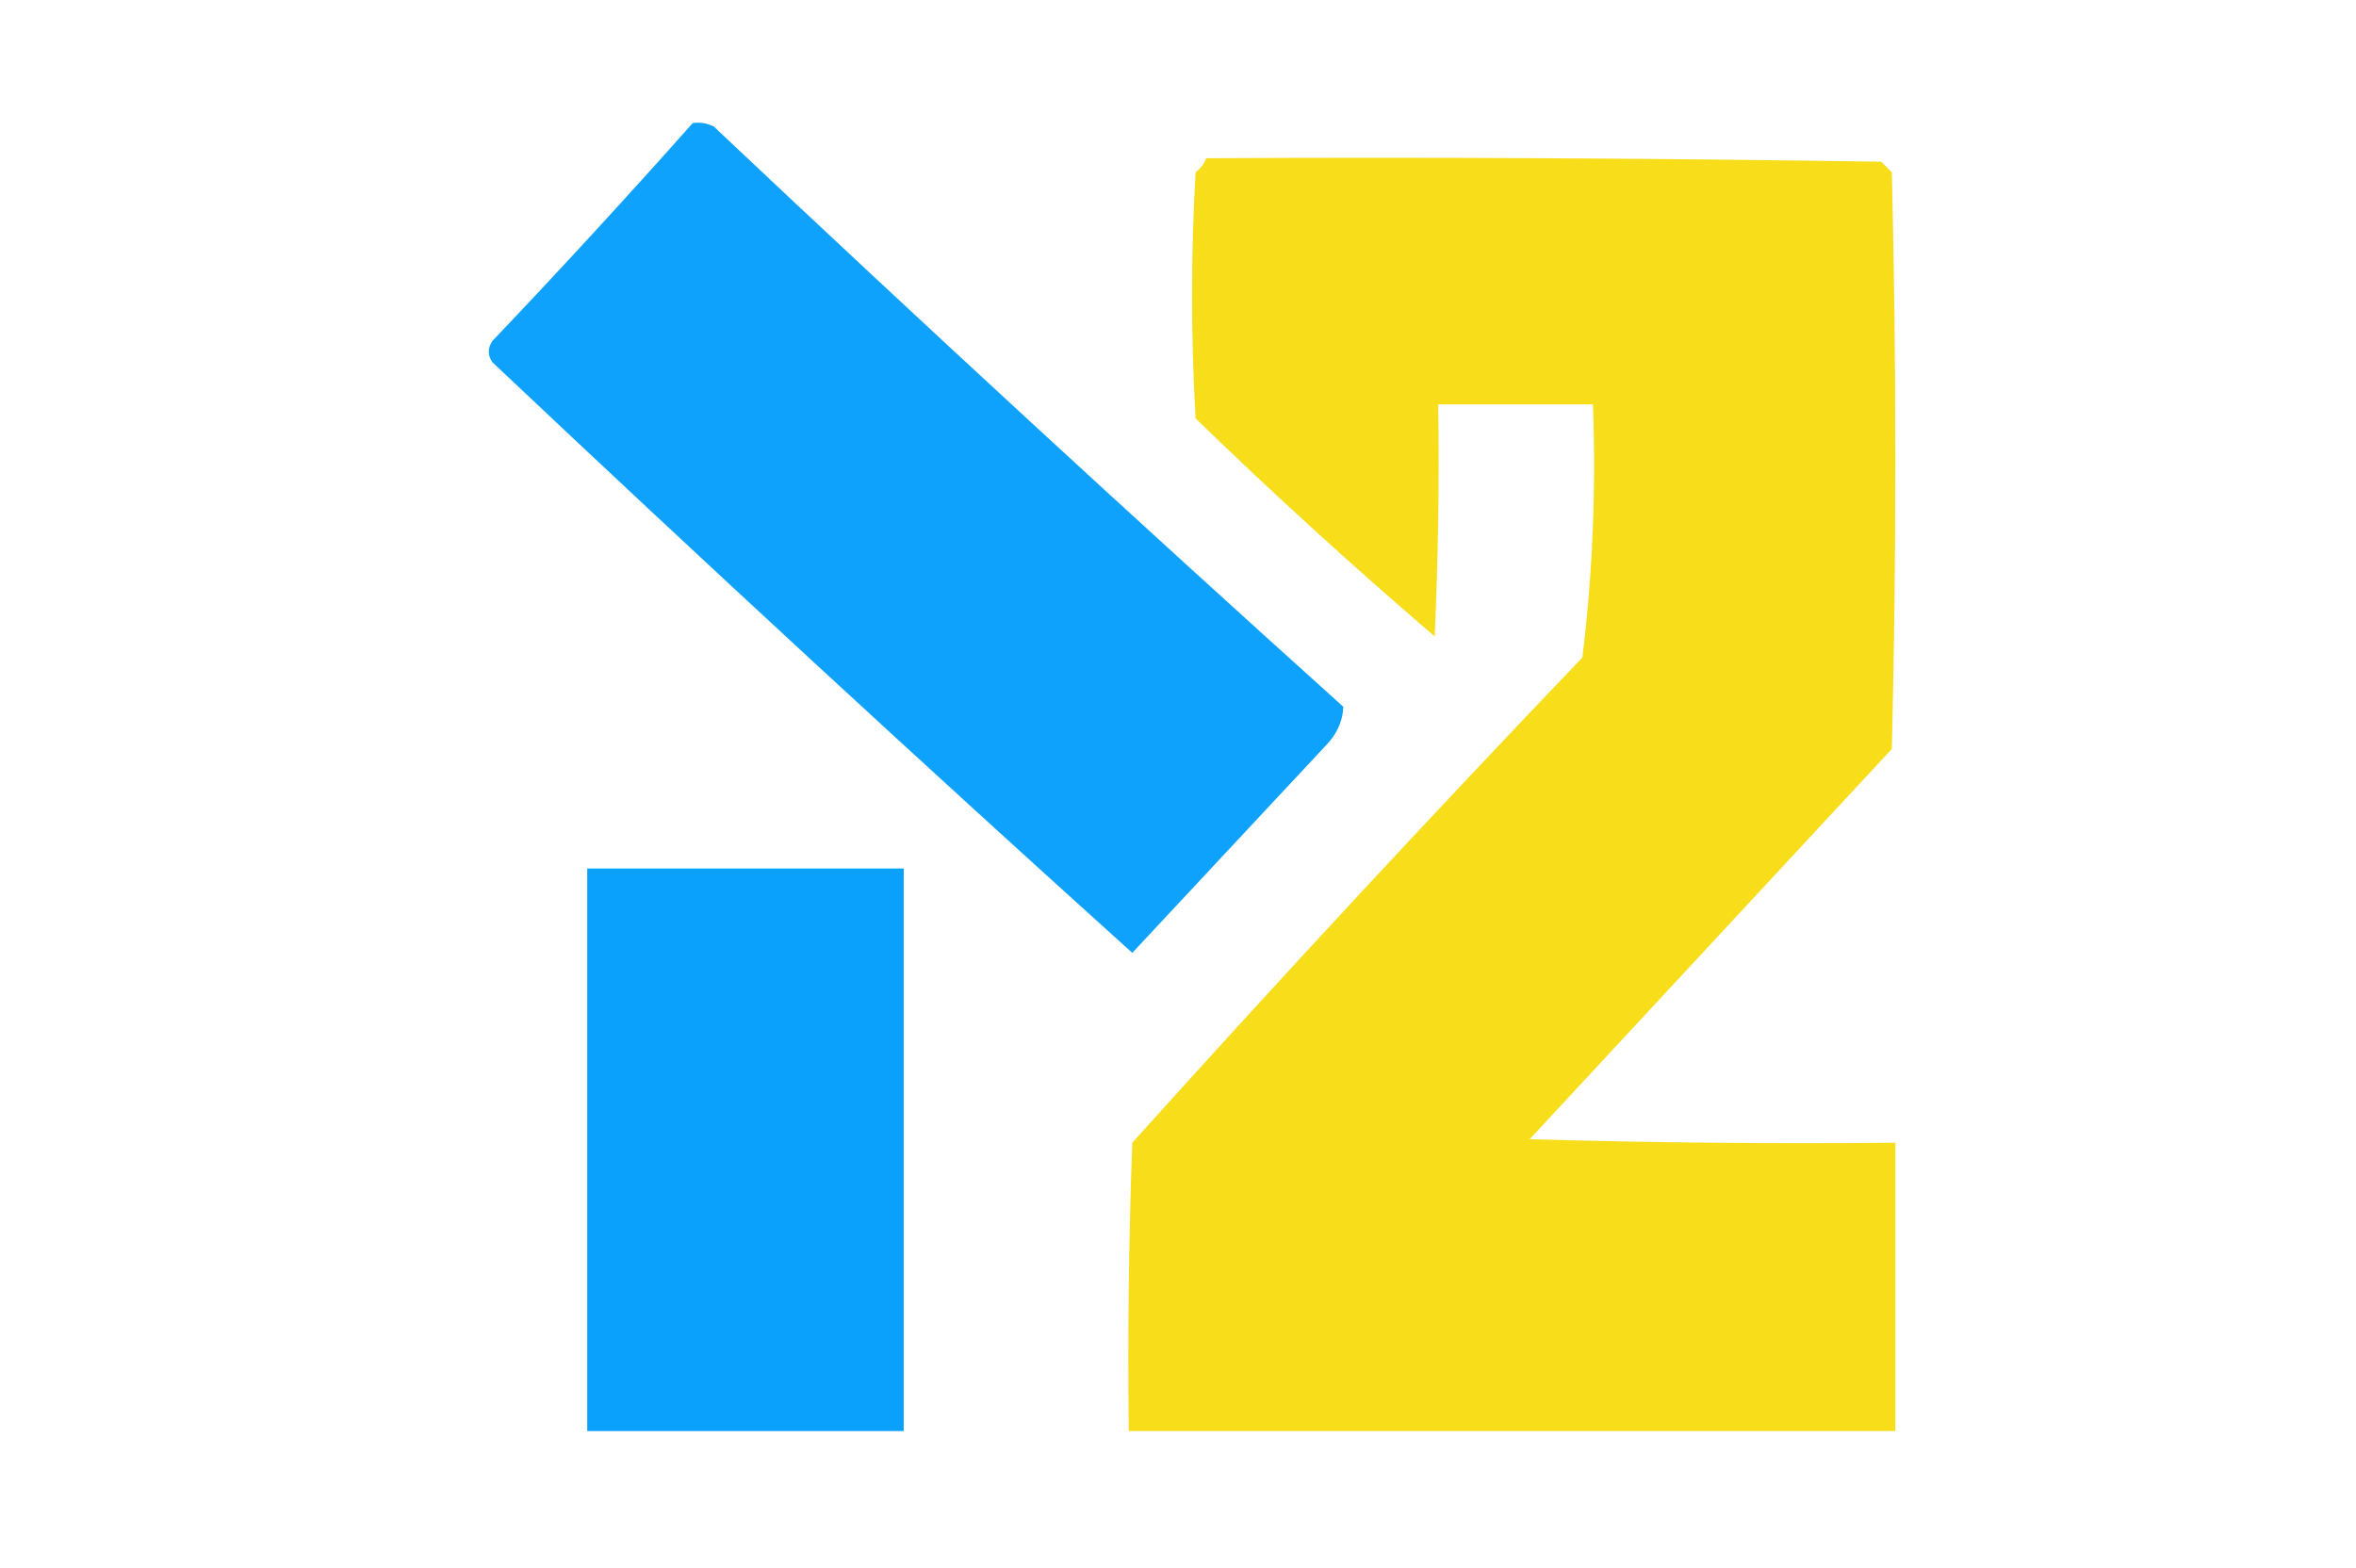
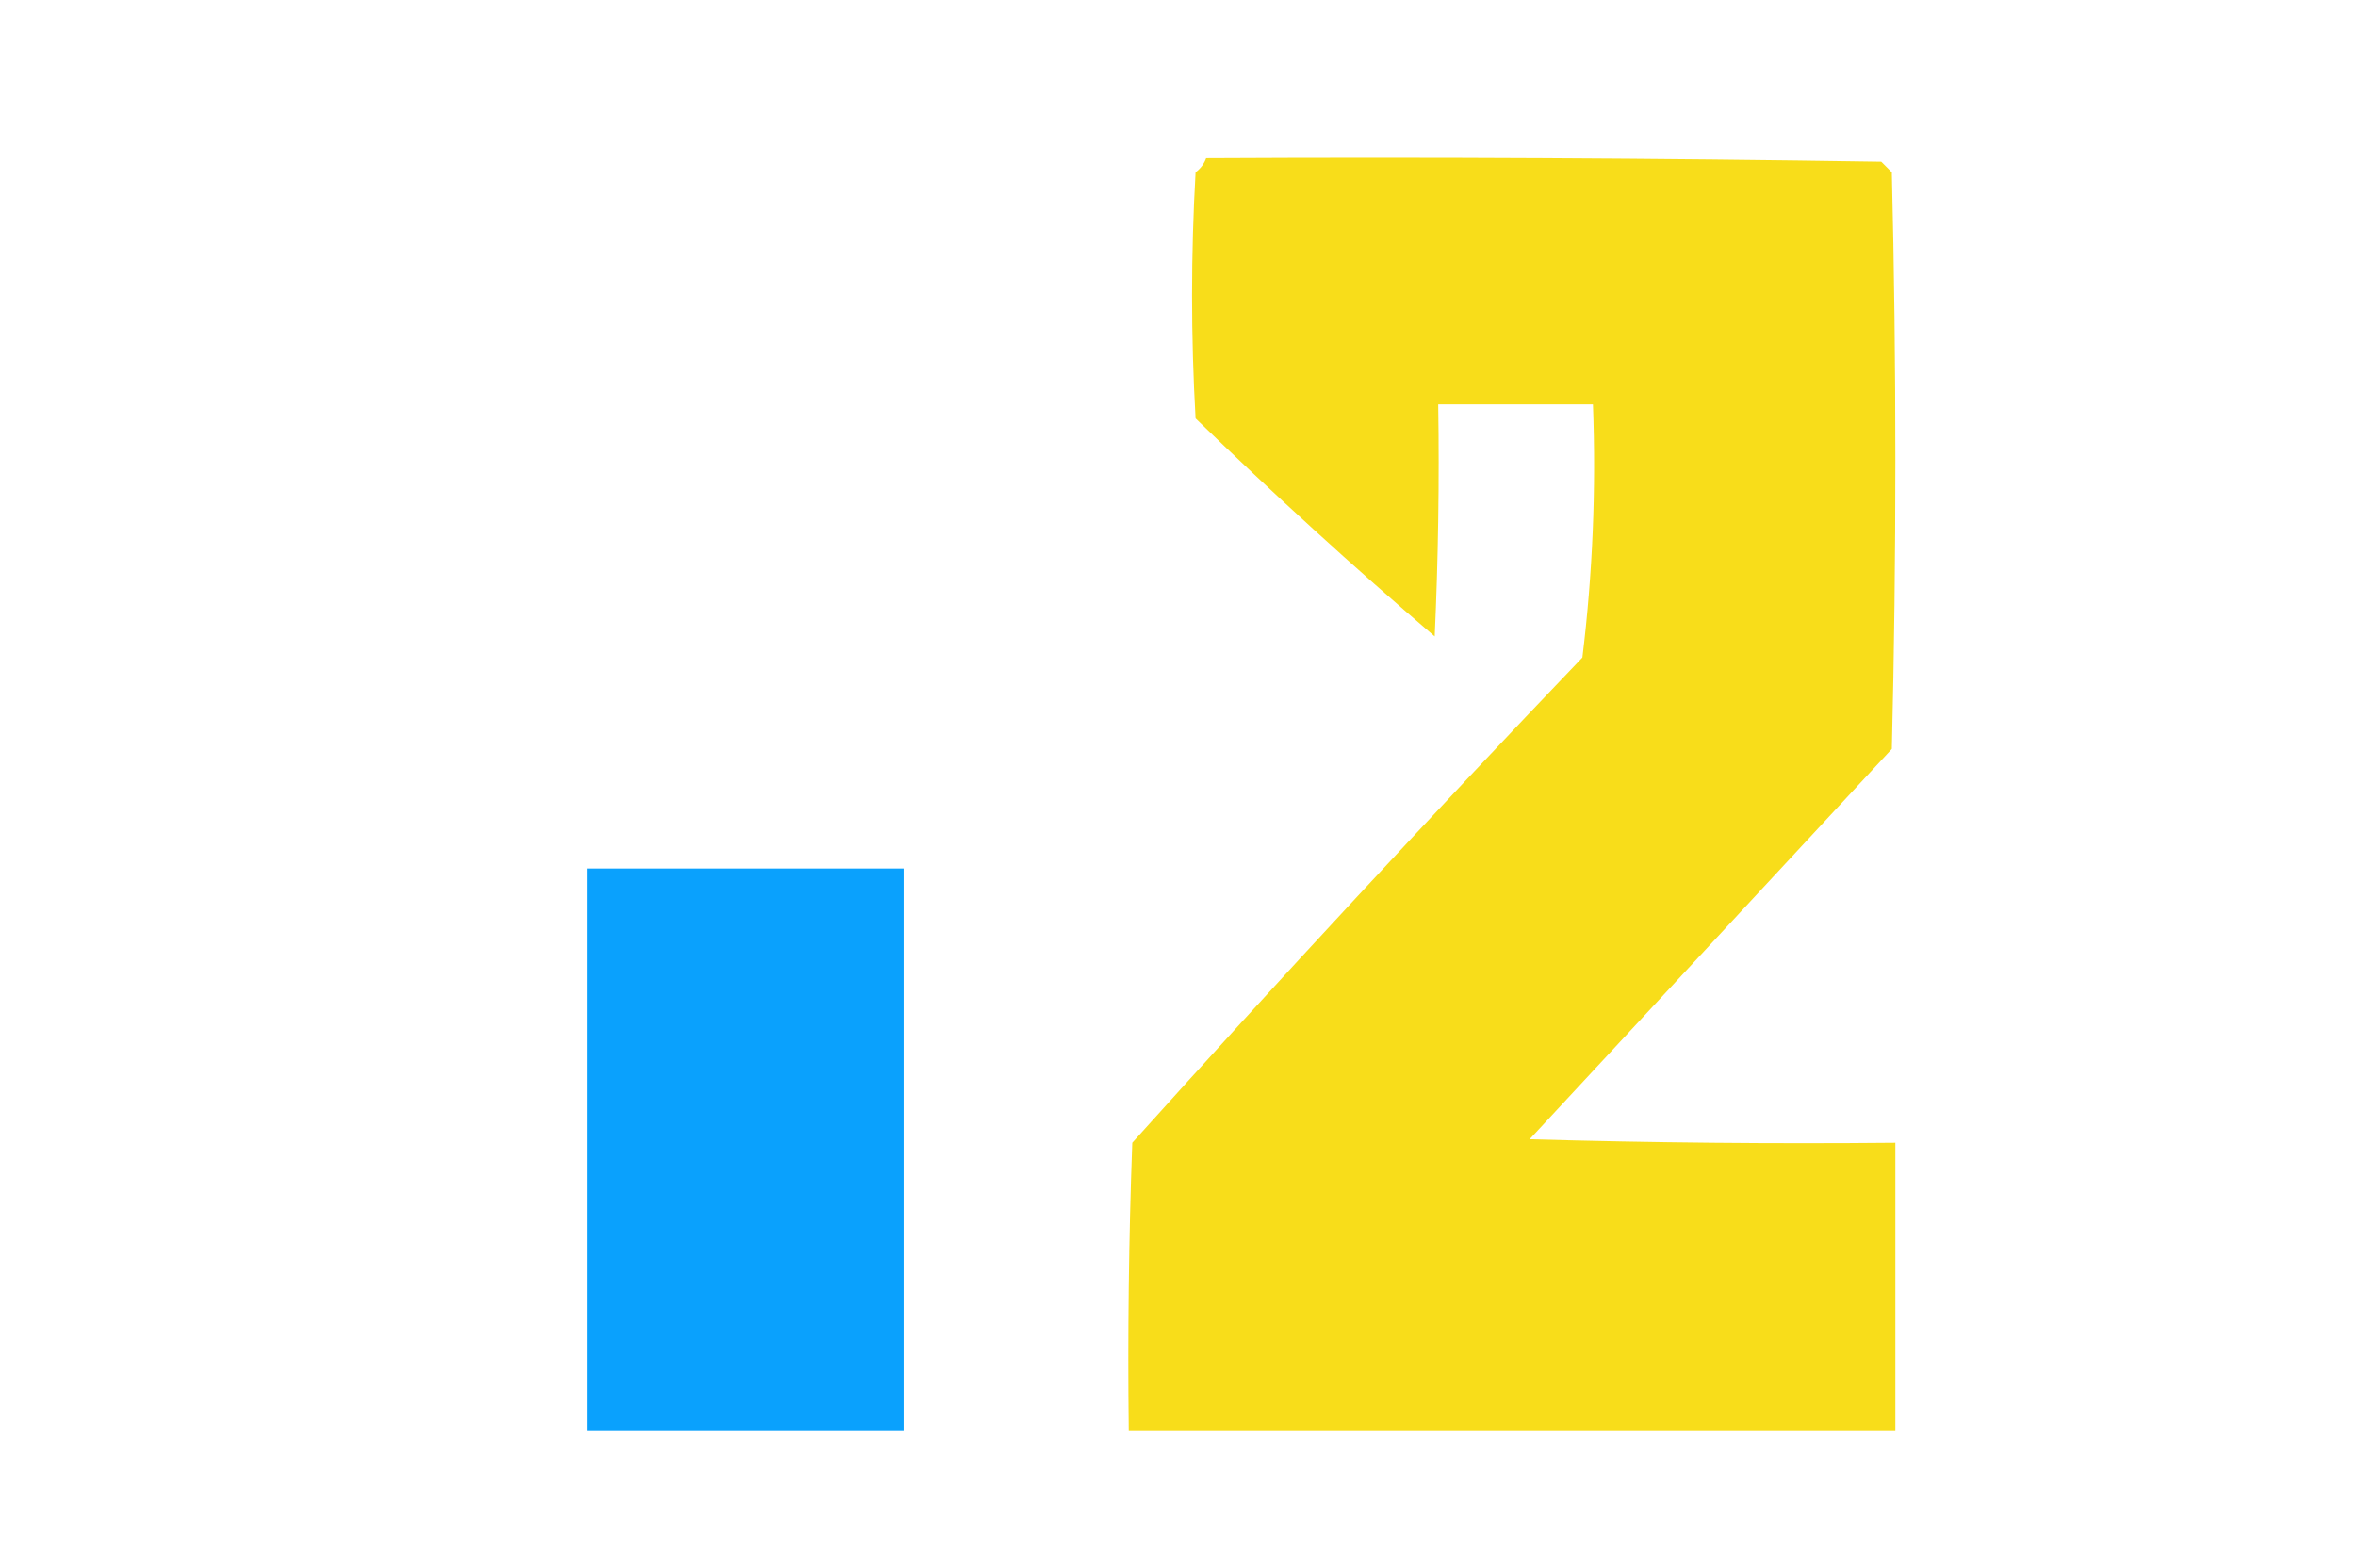
<svg xmlns="http://www.w3.org/2000/svg" version="1.1" width="335px" height="223px" style="shape-rendering:geometricPrecision; text-rendering:geometricPrecision; image-rendering:optimizeQuality; fill-rule:evenodd; clip-rule:evenodd">
  <g>
-     <path style="opacity:0.962" fill="#069ffd" d="M 98.5,17.5 C 99.552,17.351 100.552,17.517 101.5,18C 131.033,45.868 160.866,73.368 191,100.5C 190.956,102.279 190.289,103.945 189,105.5C 179.667,115.5 170.333,125.5 161,135.5C 130.366,107.868 100.033,79.868 70,51.5C 69.333,50.5 69.333,49.5 70,48.5C 79.706,38.297 89.206,27.963 98.5,17.5 Z" />
-   </g>
+     </g>
  <g>
    <path style="opacity:0.977" fill="#f8dd16" d="M 171.5,22.5 C 203.502,22.333 235.502,22.5 267.5,23C 268,23.5 268.5,24 269,24.5C 269.667,51.833 269.667,79.167 269,106.5C 251.833,125 234.667,143.5 217.5,162C 234.83,162.5 252.163,162.667 269.5,162.5C 269.5,176.167 269.5,189.833 269.5,203.5C 233.167,203.5 196.833,203.5 160.5,203.5C 160.333,189.829 160.5,176.163 161,162.5C 181.966,139.199 203.299,116.199 225,93.5C 226.459,81.601 226.959,69.601 226.5,57.5C 219.167,57.5 211.833,57.5 204.5,57.5C 204.667,68.505 204.5,79.505 204,90.5C 192.367,80.536 181.034,70.202 170,59.5C 169.333,47.833 169.333,36.167 170,24.5C 170.717,23.956 171.217,23.289 171.5,22.5 Z" />
  </g>
  <g>
-     <path style="opacity:0.979" fill="#069ffd" d="M 83.5,123.5 C 98.5,123.5 113.5,123.5 128.5,123.5C 128.5,150.167 128.5,176.833 128.5,203.5C 113.5,203.5 98.5,203.5 83.5,203.5C 83.5,176.833 83.5,150.167 83.5,123.5 Z" />
+     <path style="opacity:0.979" fill="#069ffd" d="M 83.5,123.5 C 98.5,123.5 113.5,123.5 128.5,123.5C 128.5,150.167 128.5,176.833 128.5,203.5C 113.5,203.5 98.5,203.5 83.5,203.5Z" />
  </g>
</svg>